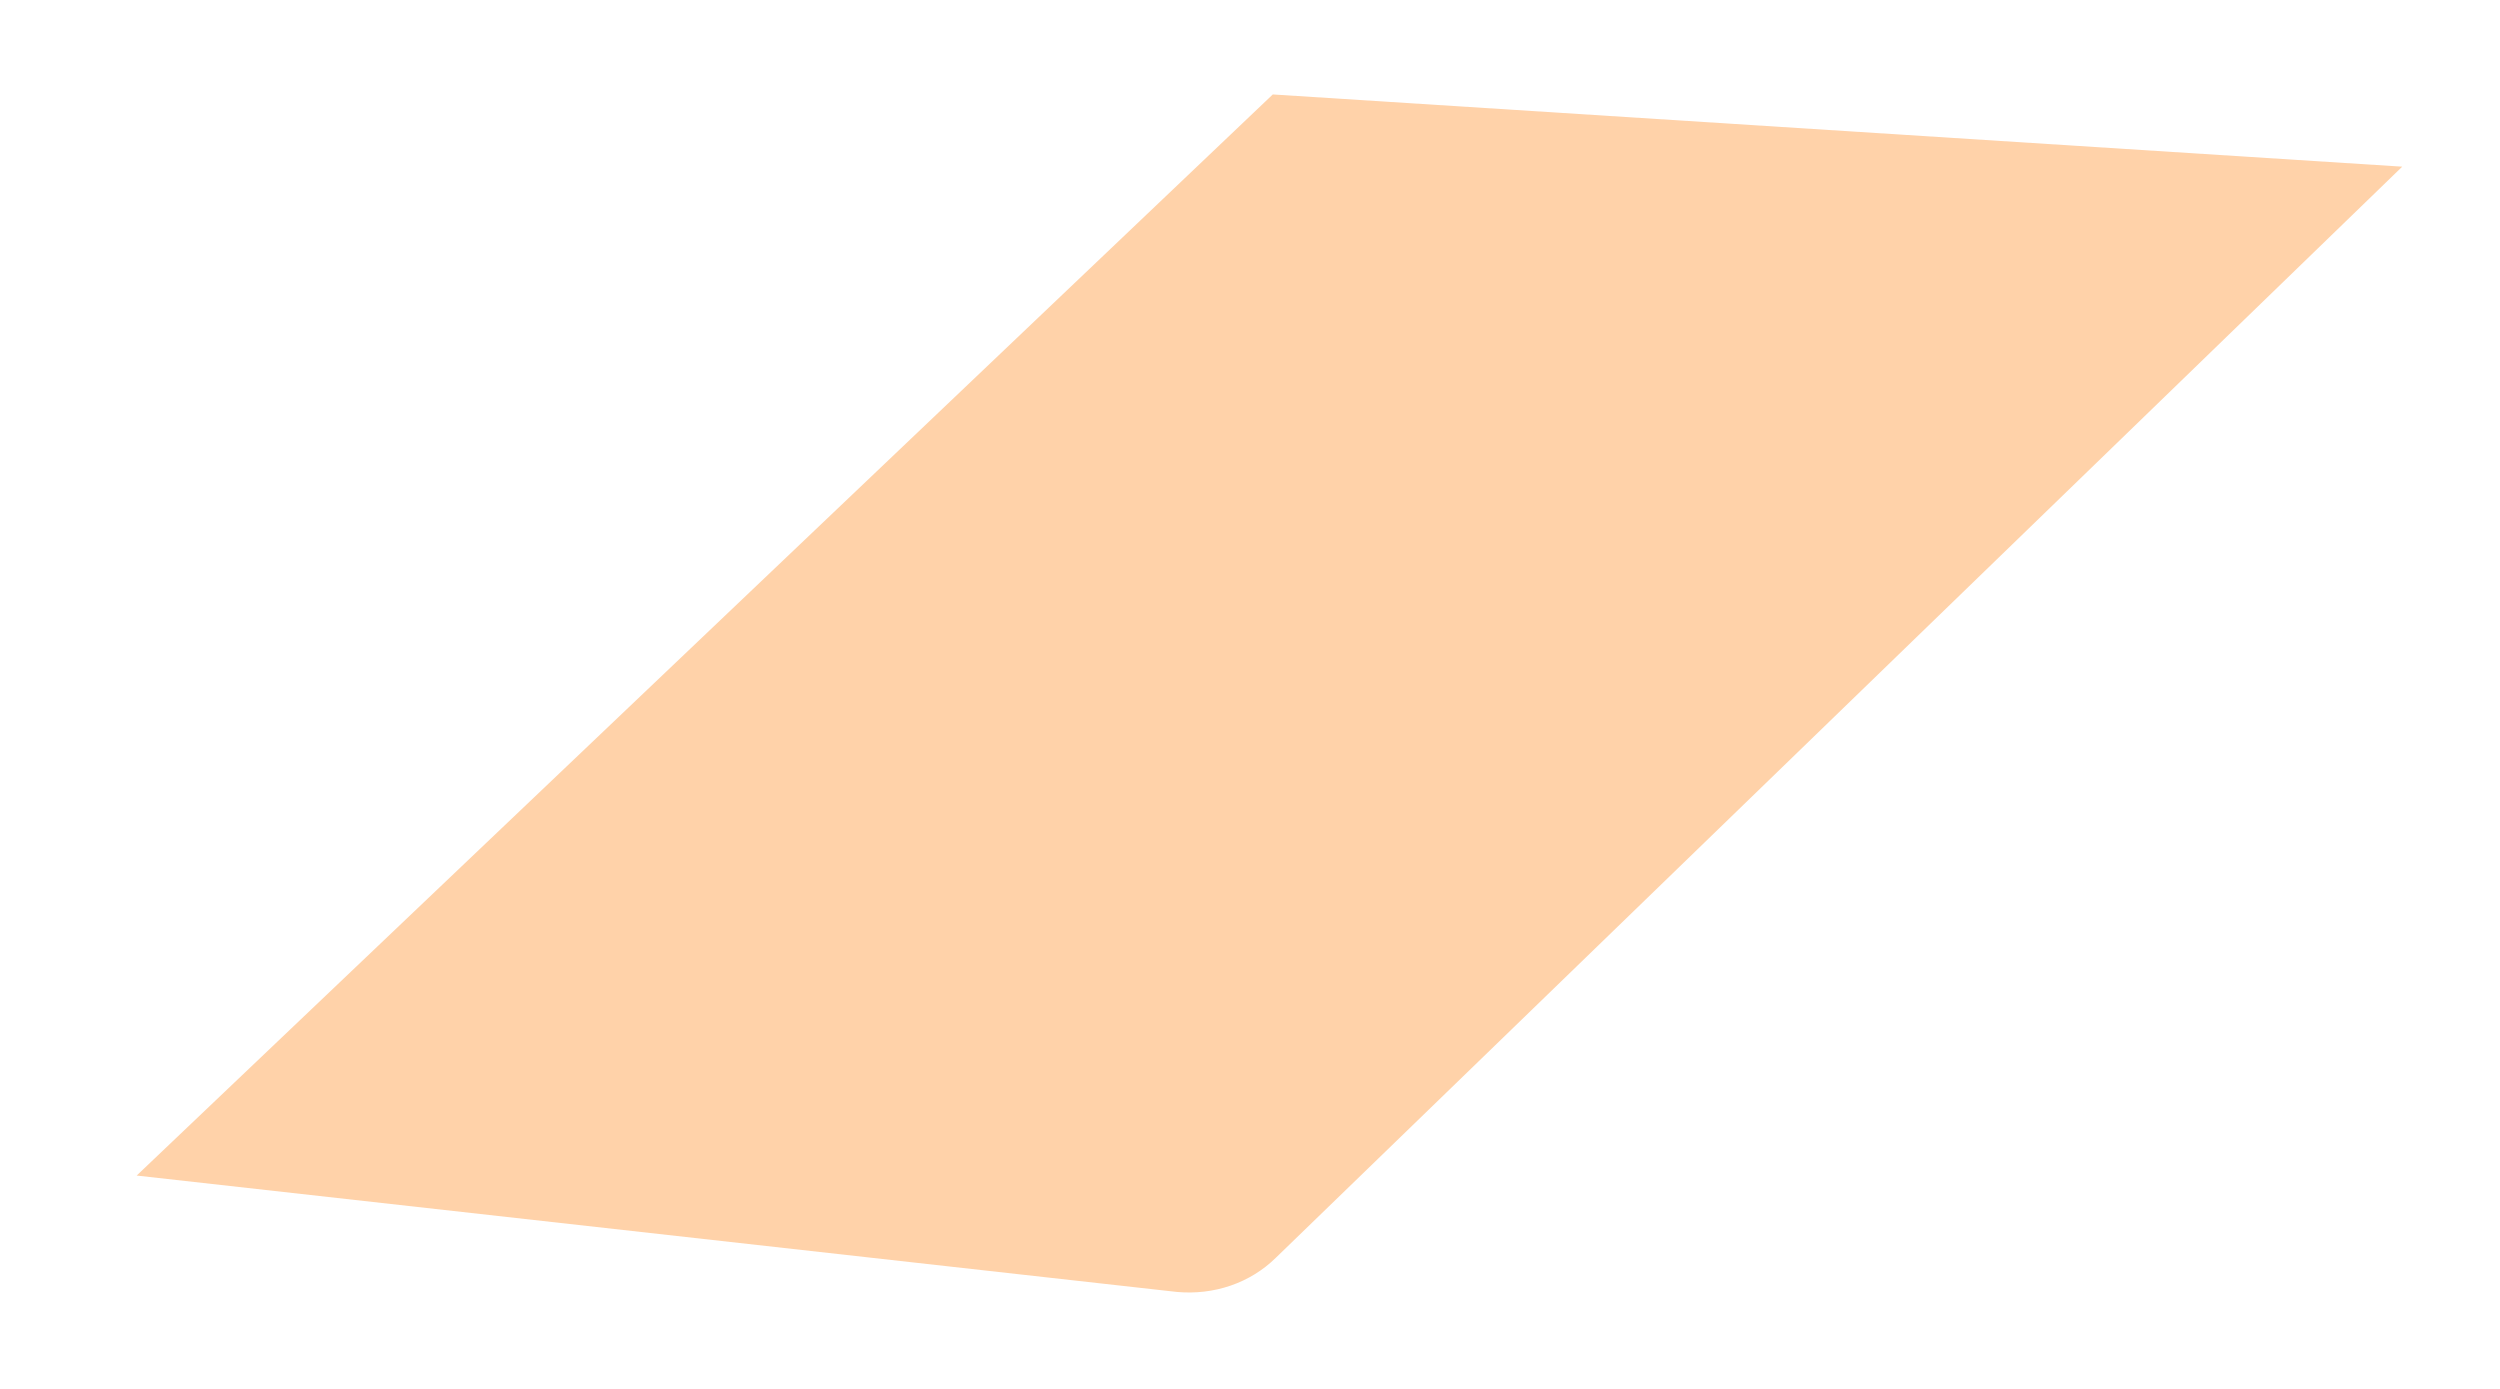
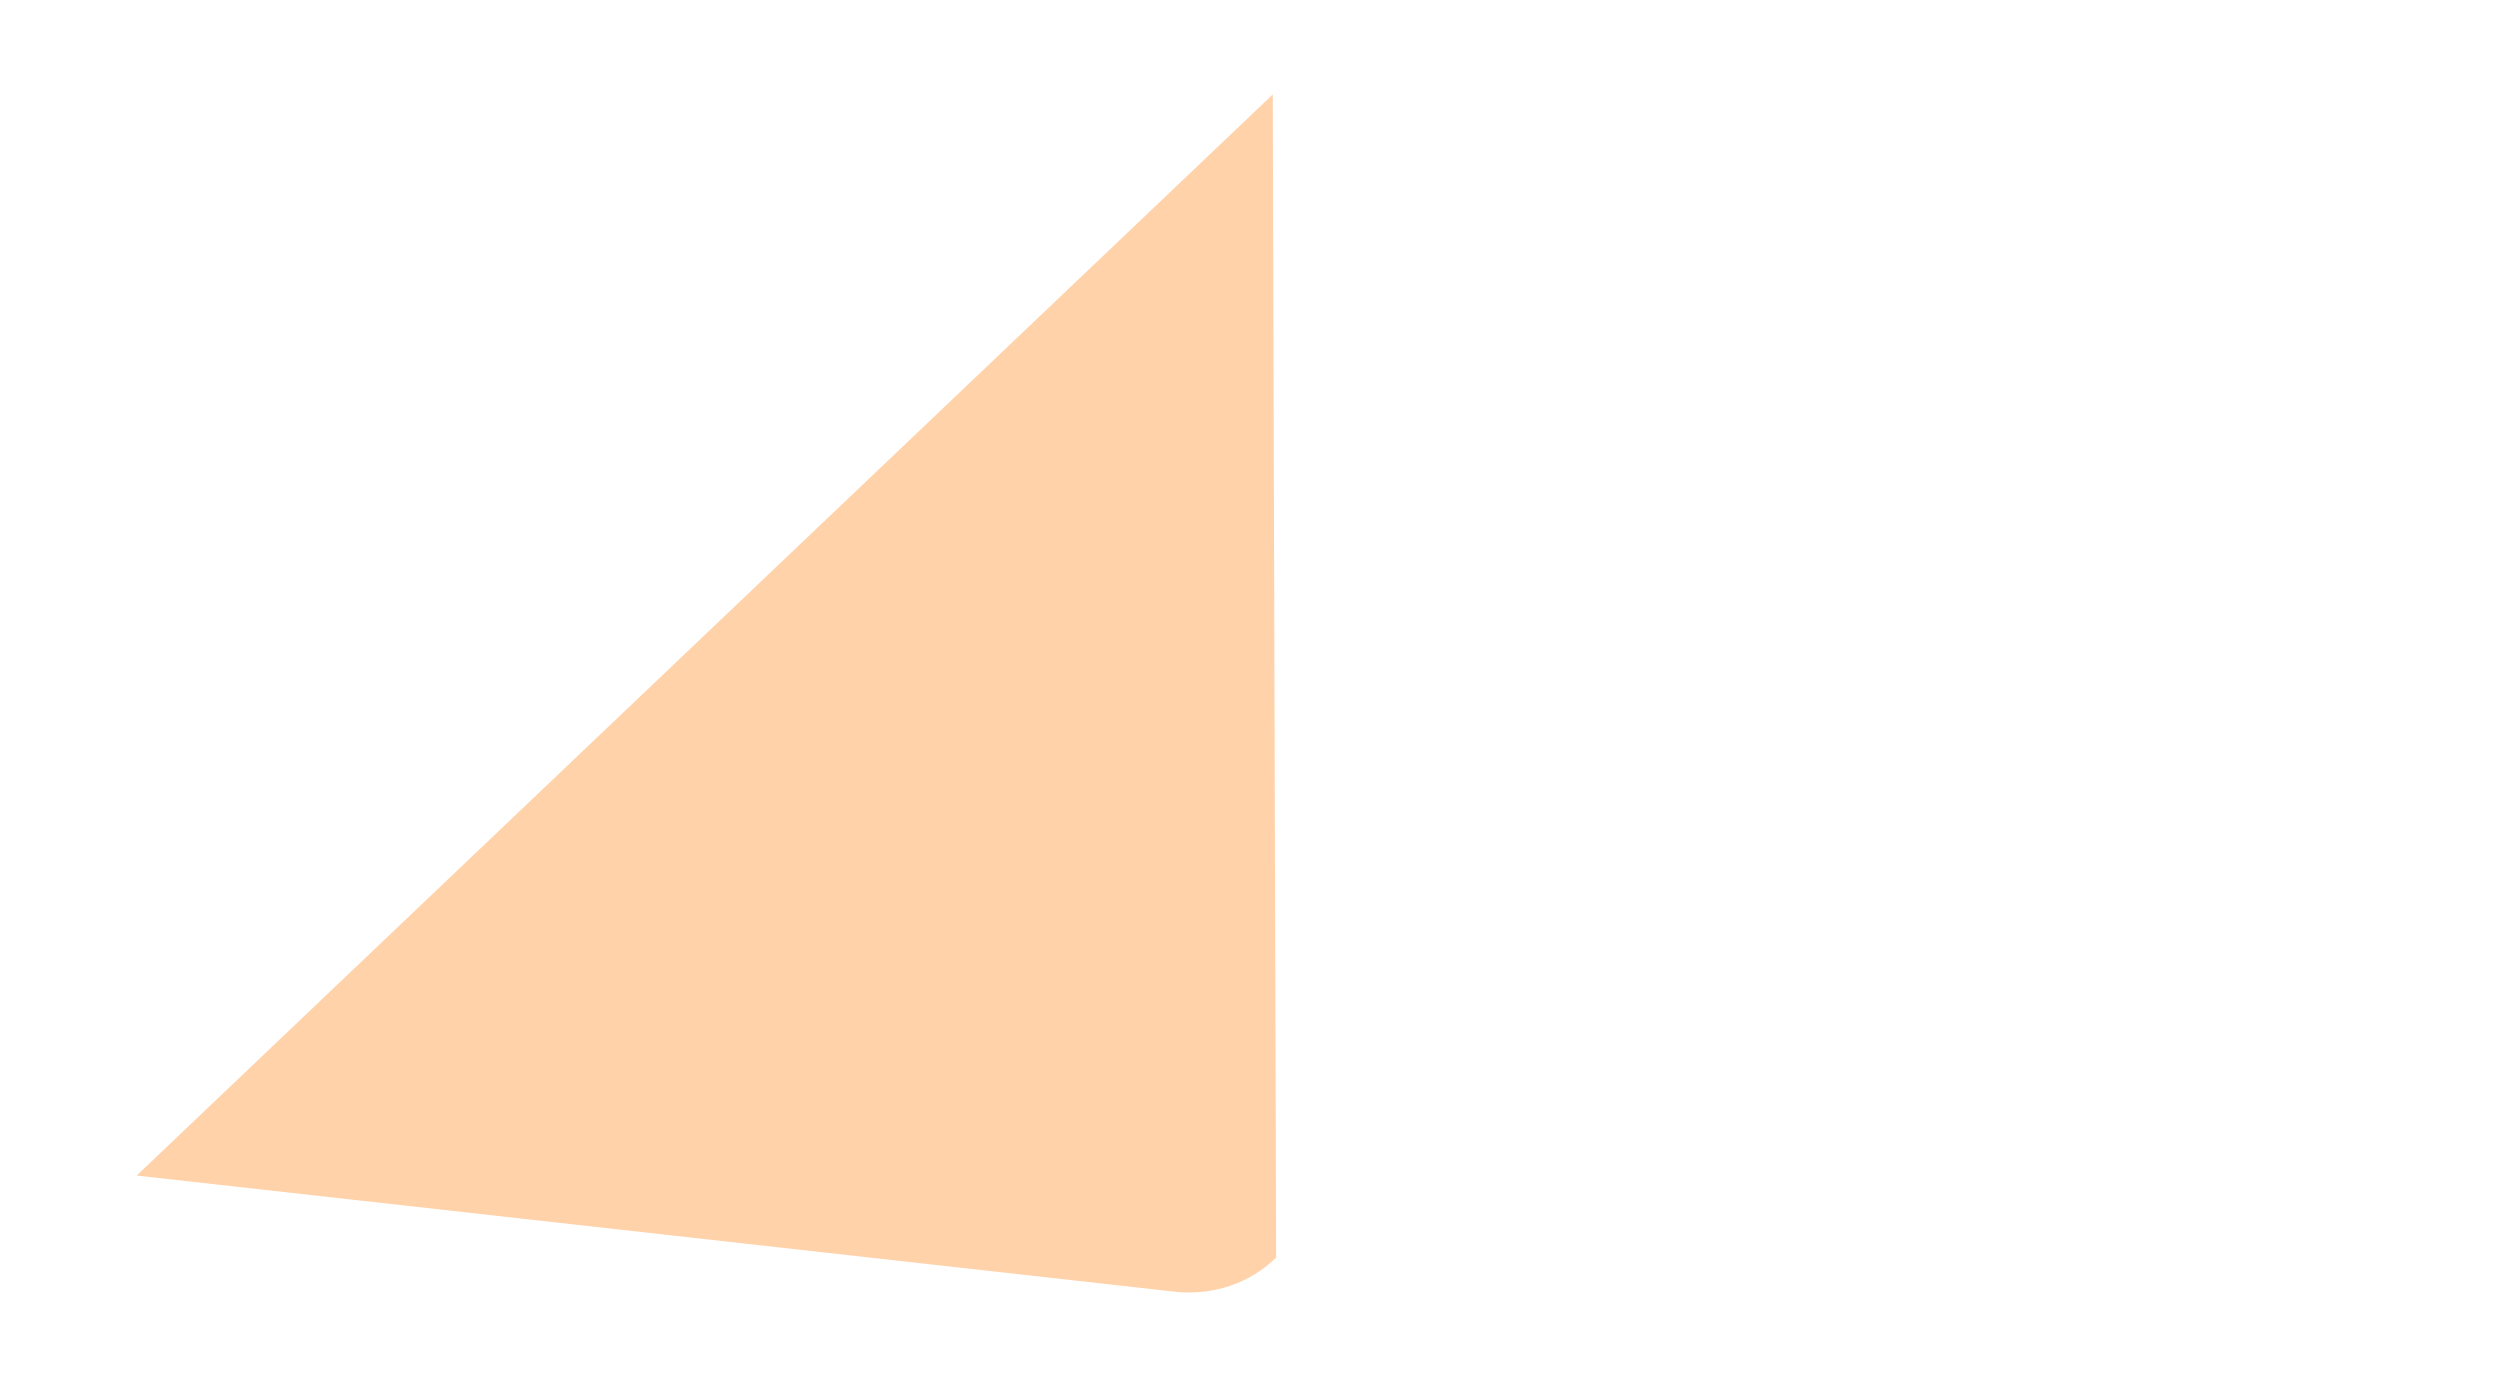
<svg xmlns="http://www.w3.org/2000/svg" width="9" height="5" viewBox="0 0 9 5" fill="none">
-   <path d="M4.237 4.651L0.492 4.232L4.582 0.34L8.648 0.6L4.594 4.527C4.5 4.62 4.369 4.663 4.237 4.651Z" fill="#FFD2A9" />
+   <path d="M4.237 4.651L0.492 4.232L4.582 0.34L4.594 4.527C4.5 4.62 4.369 4.663 4.237 4.651Z" fill="#FFD2A9" />
</svg>